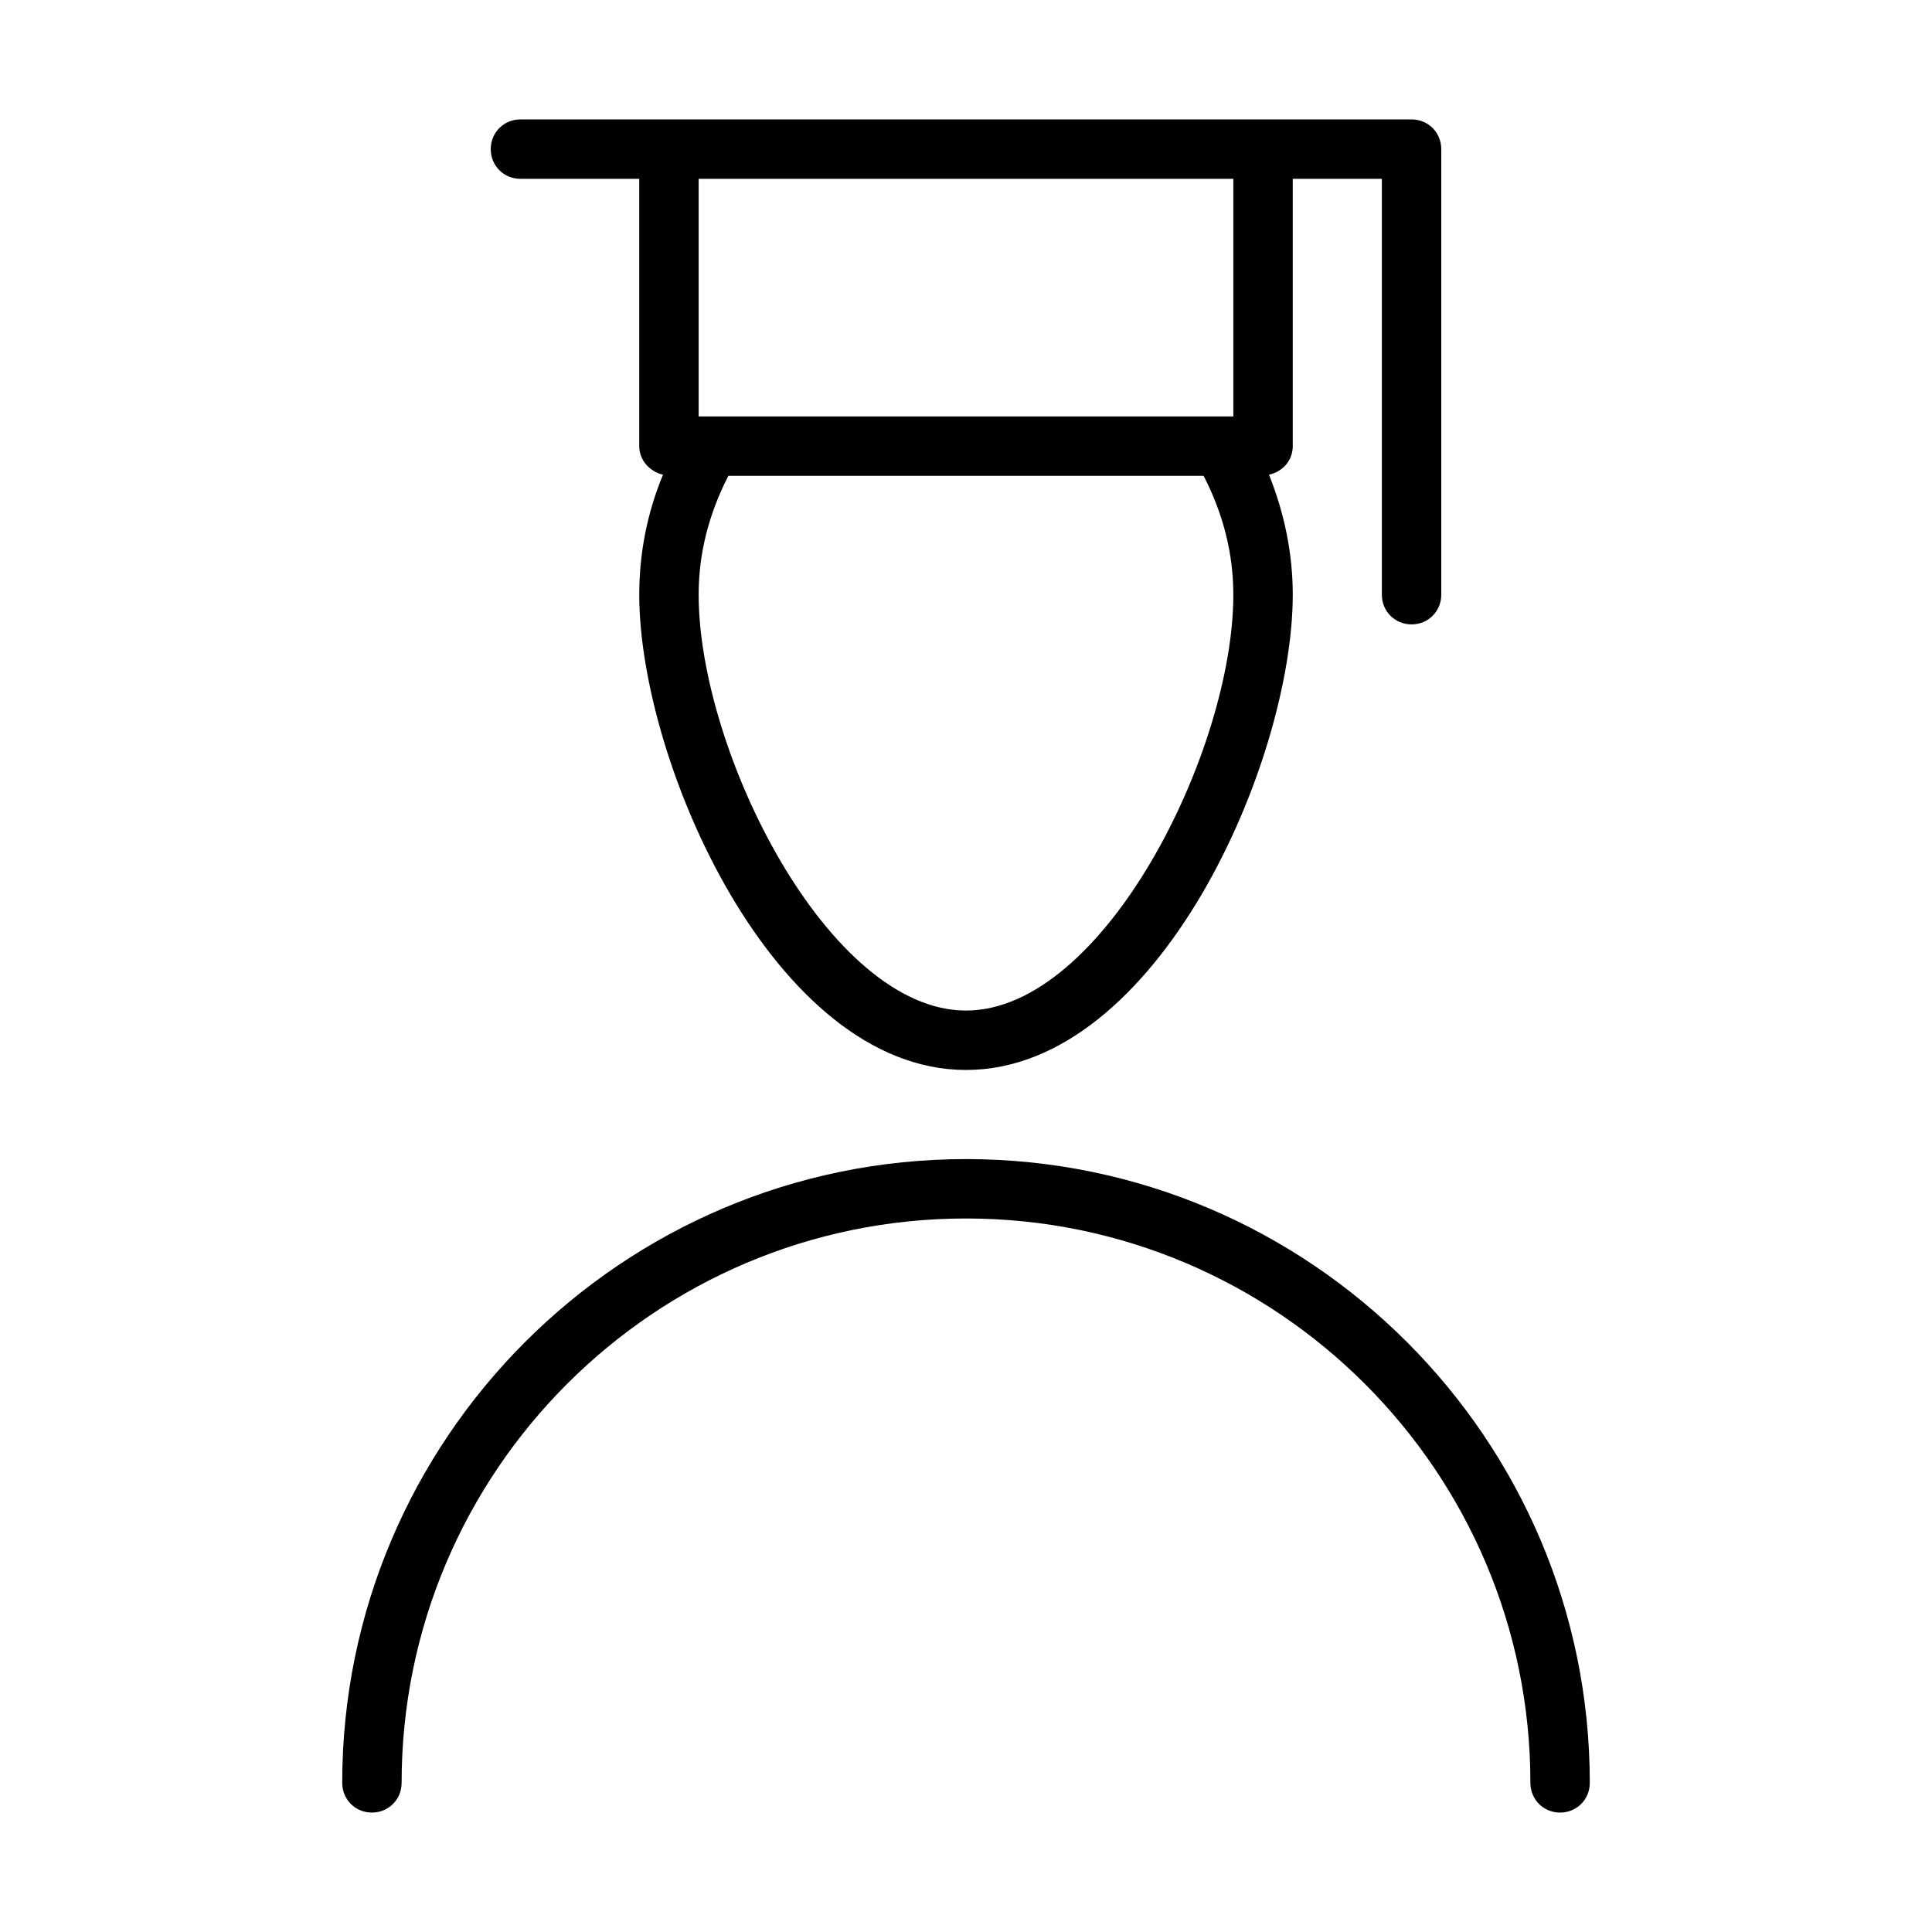
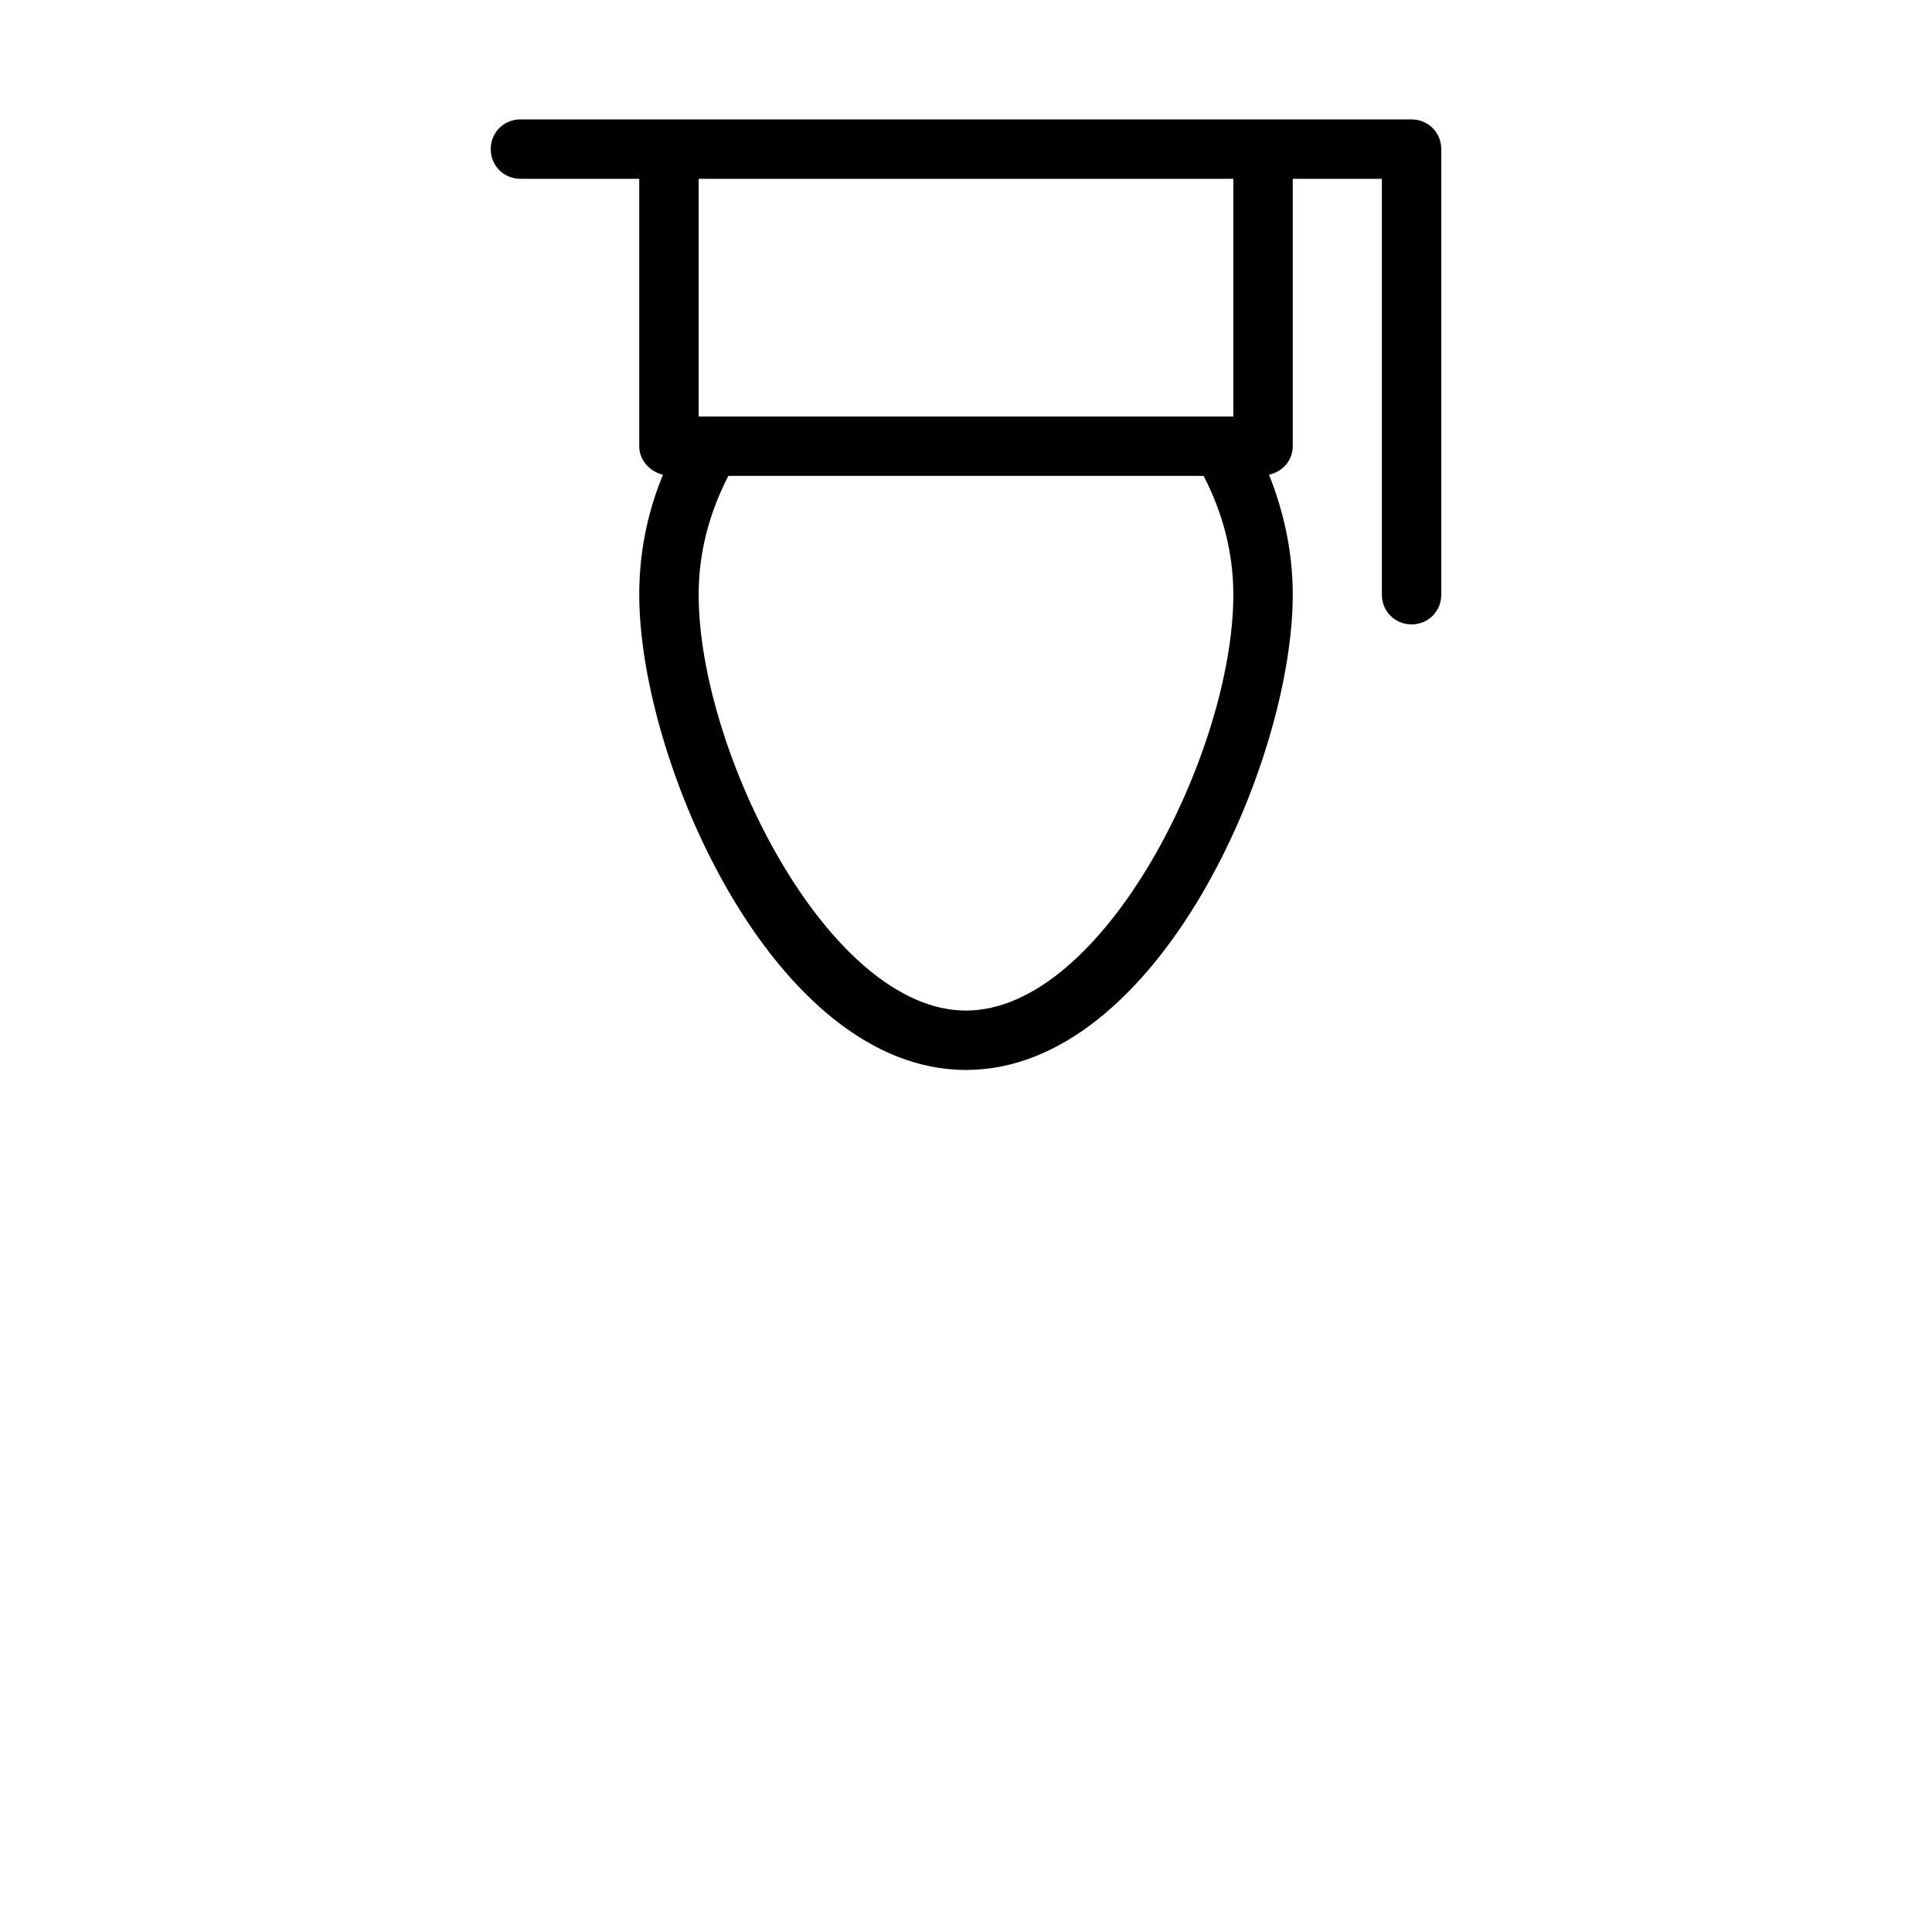
<svg xmlns="http://www.w3.org/2000/svg" fill="#000000" width="800px" height="800px" version="1.1" viewBox="144 144 512 512">
  <g>
-     <path d="m281.92 191.39h31.488v70.848c0 3.777 2.832 6.769 6.297 7.559-4.25 10.234-6.297 20.941-6.297 31.805 0 44.242 35.738 125.95 86.594 125.95 50.852 0 86.594-81.711 86.594-125.95 0-10.863-2.203-21.57-6.297-31.805 3.621-0.789 6.297-3.777 6.297-7.559v-70.848h23.613v110.21c0 4.41 3.465 7.871 7.871 7.871 4.41 0 7.871-3.465 7.871-7.871v-118.08c0-4.41-3.465-7.871-7.871-7.871l-39.359-0.004h-196.8c-4.406 0-7.871 3.465-7.871 7.875 0 4.406 3.465 7.871 7.871 7.871zm47.23 0h141.7v62.977h-141.7zm7.875 78.719h125.95c5.195 10.078 7.871 20.625 7.871 31.488 0 41.406-34.32 110.21-70.848 110.21s-70.848-68.801-70.848-110.21c-0.004-10.863 2.676-21.41 7.871-31.488z" />
-     <path d="m242.56 624.35c4.41 0 7.871-3.465 7.871-7.871 0-82.5 67.07-149.57 149.57-149.57s149.57 67.07 149.57 149.57c0 4.41 3.465 7.871 7.871 7.871 4.41 0 7.871-3.465 7.871-7.871 0-91.156-74.156-165.31-165.31-165.31-91.16 0-165.31 74.152-165.31 165.31 0 4.406 3.461 7.871 7.871 7.871z" />
+     <path d="m281.92 191.39h31.488v70.848c0 3.777 2.832 6.769 6.297 7.559-4.25 10.234-6.297 20.941-6.297 31.805 0 44.242 35.738 125.95 86.594 125.95 50.852 0 86.594-81.711 86.594-125.95 0-10.863-2.203-21.57-6.297-31.805 3.621-0.789 6.297-3.777 6.297-7.559v-70.848h23.613v110.21c0 4.41 3.465 7.871 7.871 7.871 4.41 0 7.871-3.465 7.871-7.871v-118.08c0-4.41-3.465-7.871-7.871-7.871l-39.359-0.004h-196.8c-4.406 0-7.871 3.465-7.871 7.875 0 4.406 3.465 7.871 7.871 7.871m47.23 0h141.7v62.977h-141.7zm7.875 78.719h125.95c5.195 10.078 7.871 20.625 7.871 31.488 0 41.406-34.32 110.21-70.848 110.21s-70.848-68.801-70.848-110.21c-0.004-10.863 2.676-21.41 7.871-31.488z" />
  </g>
</svg>